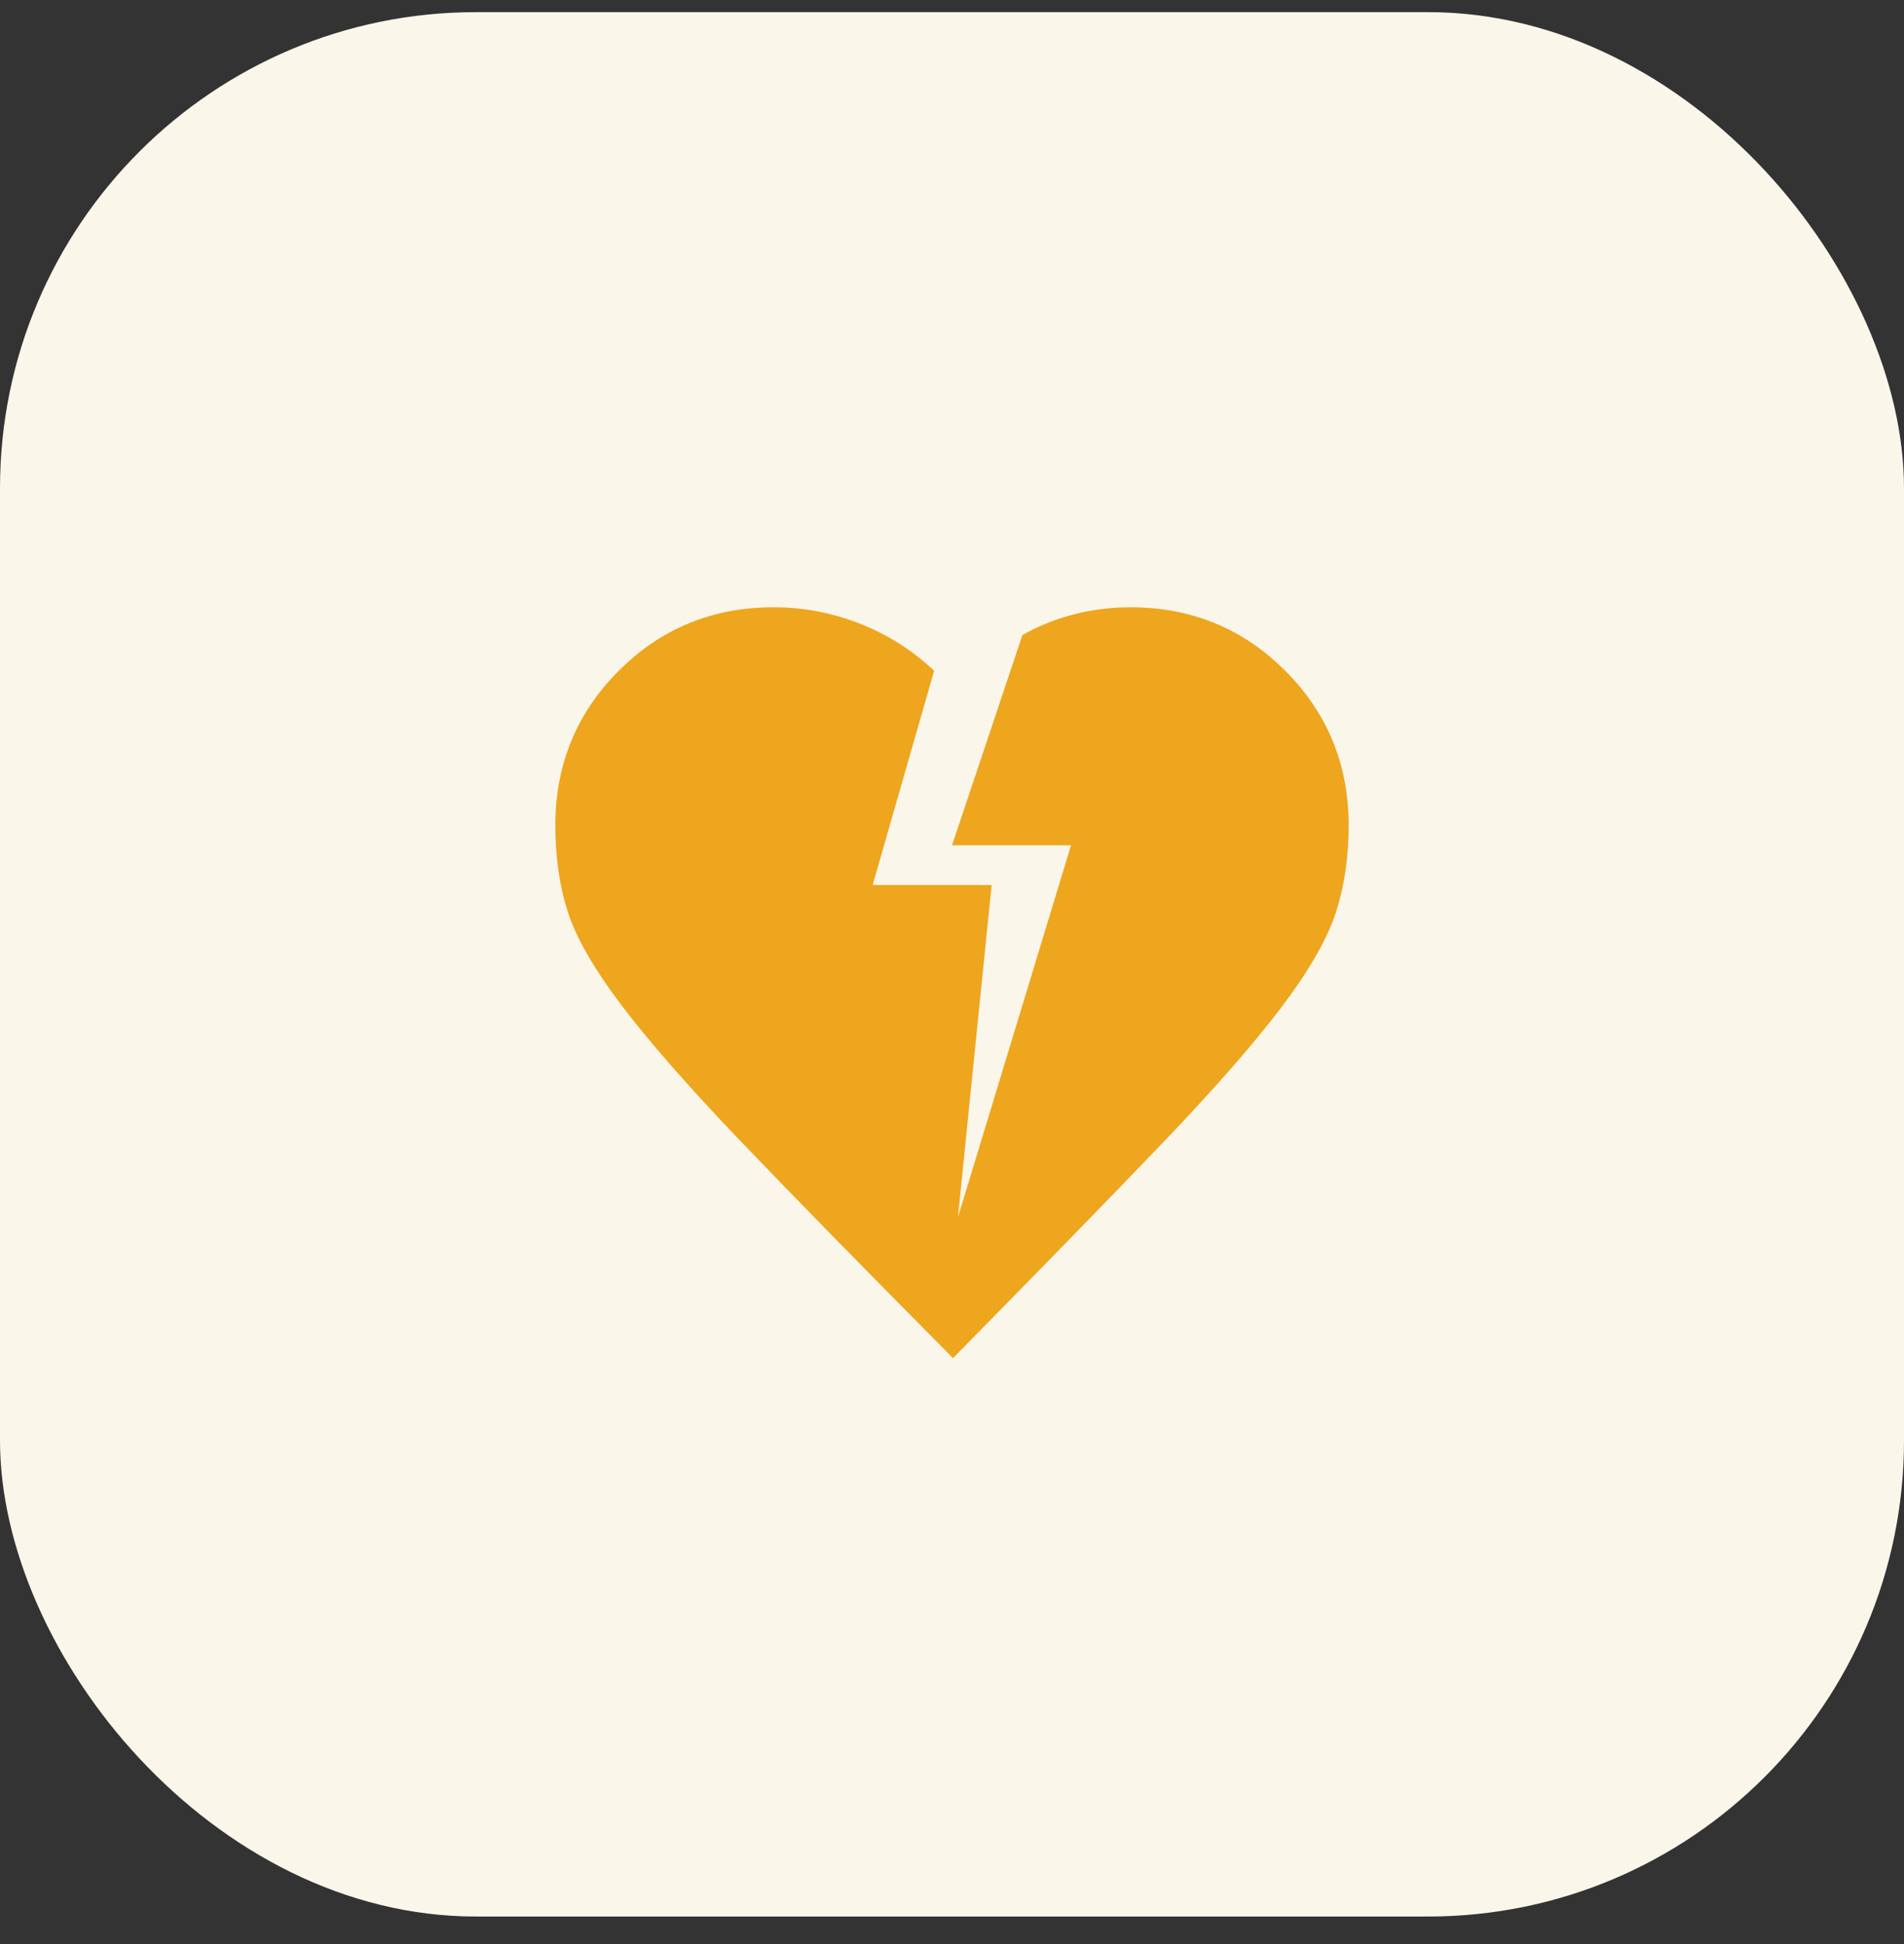
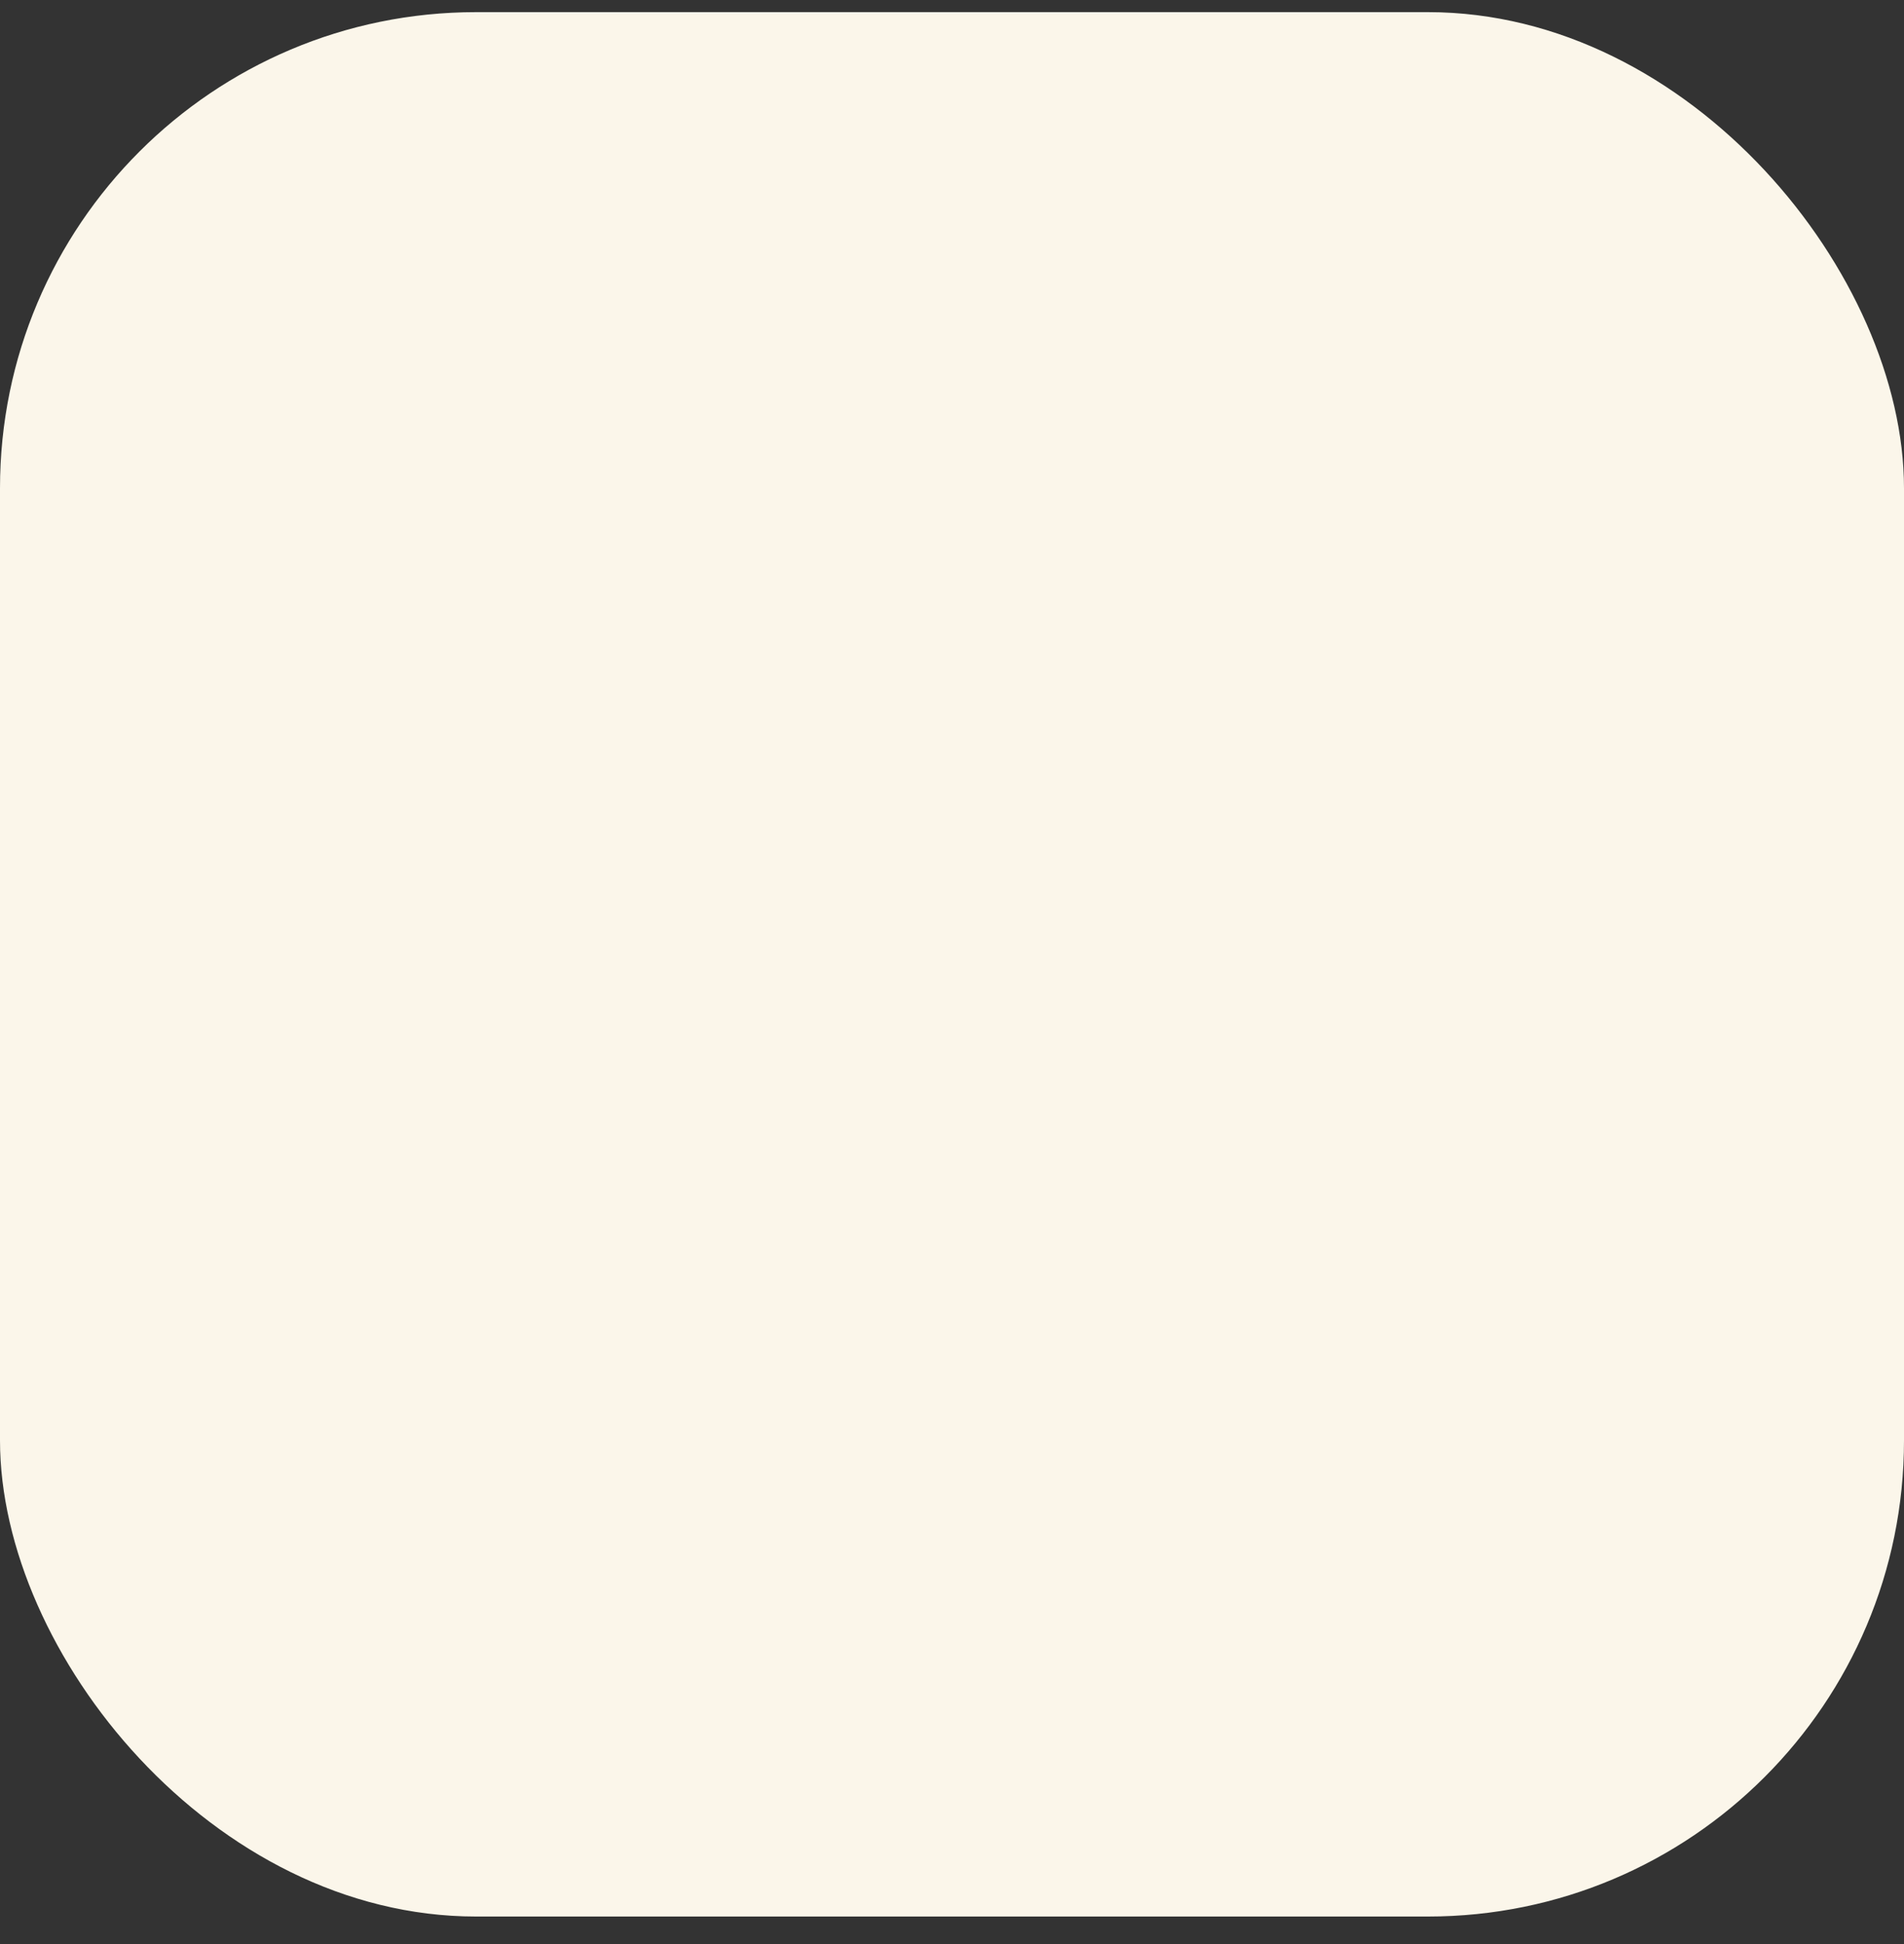
<svg xmlns="http://www.w3.org/2000/svg" width="48" height="49" viewBox="0 0 48 49" fill="none">
  <rect x="0" y="0" width="48" height="49" fill="#333333" stroke="none" />
  <rect y="0.306" width="48" height="48" rx="12" fill="#FBF6EA" />
-   <path d="M24.025 34.231C21.792 31.981 20.013 30.164 18.688 28.781C17.363 27.397 16.355 26.247 15.663 25.331C14.971 24.414 14.521 23.631 14.313 22.981C14.105 22.331 14.001 21.606 14 20.806C14 19.272 14.533 17.972 15.6 16.906C16.667 15.839 17.967 15.306 19.5 15.306C20.25 15.306 20.975 15.443 21.675 15.718C22.375 15.992 23 16.388 23.55 16.906L22 22.306H25L24.15 30.681L27 21.306H24L25.775 16.006C26.192 15.772 26.629 15.597 27.088 15.481C27.547 15.364 28.017 15.306 28.5 15.306C30.033 15.306 31.333 15.839 32.4 16.906C33.467 17.972 34 19.272 34 20.806C34 21.606 33.892 22.339 33.675 23.006C33.458 23.672 33 24.468 32.3 25.394C31.6 26.319 30.592 27.469 29.275 28.844C27.958 30.218 26.208 32.014 24.025 34.231Z" fill="#EEA61E" />
</svg>